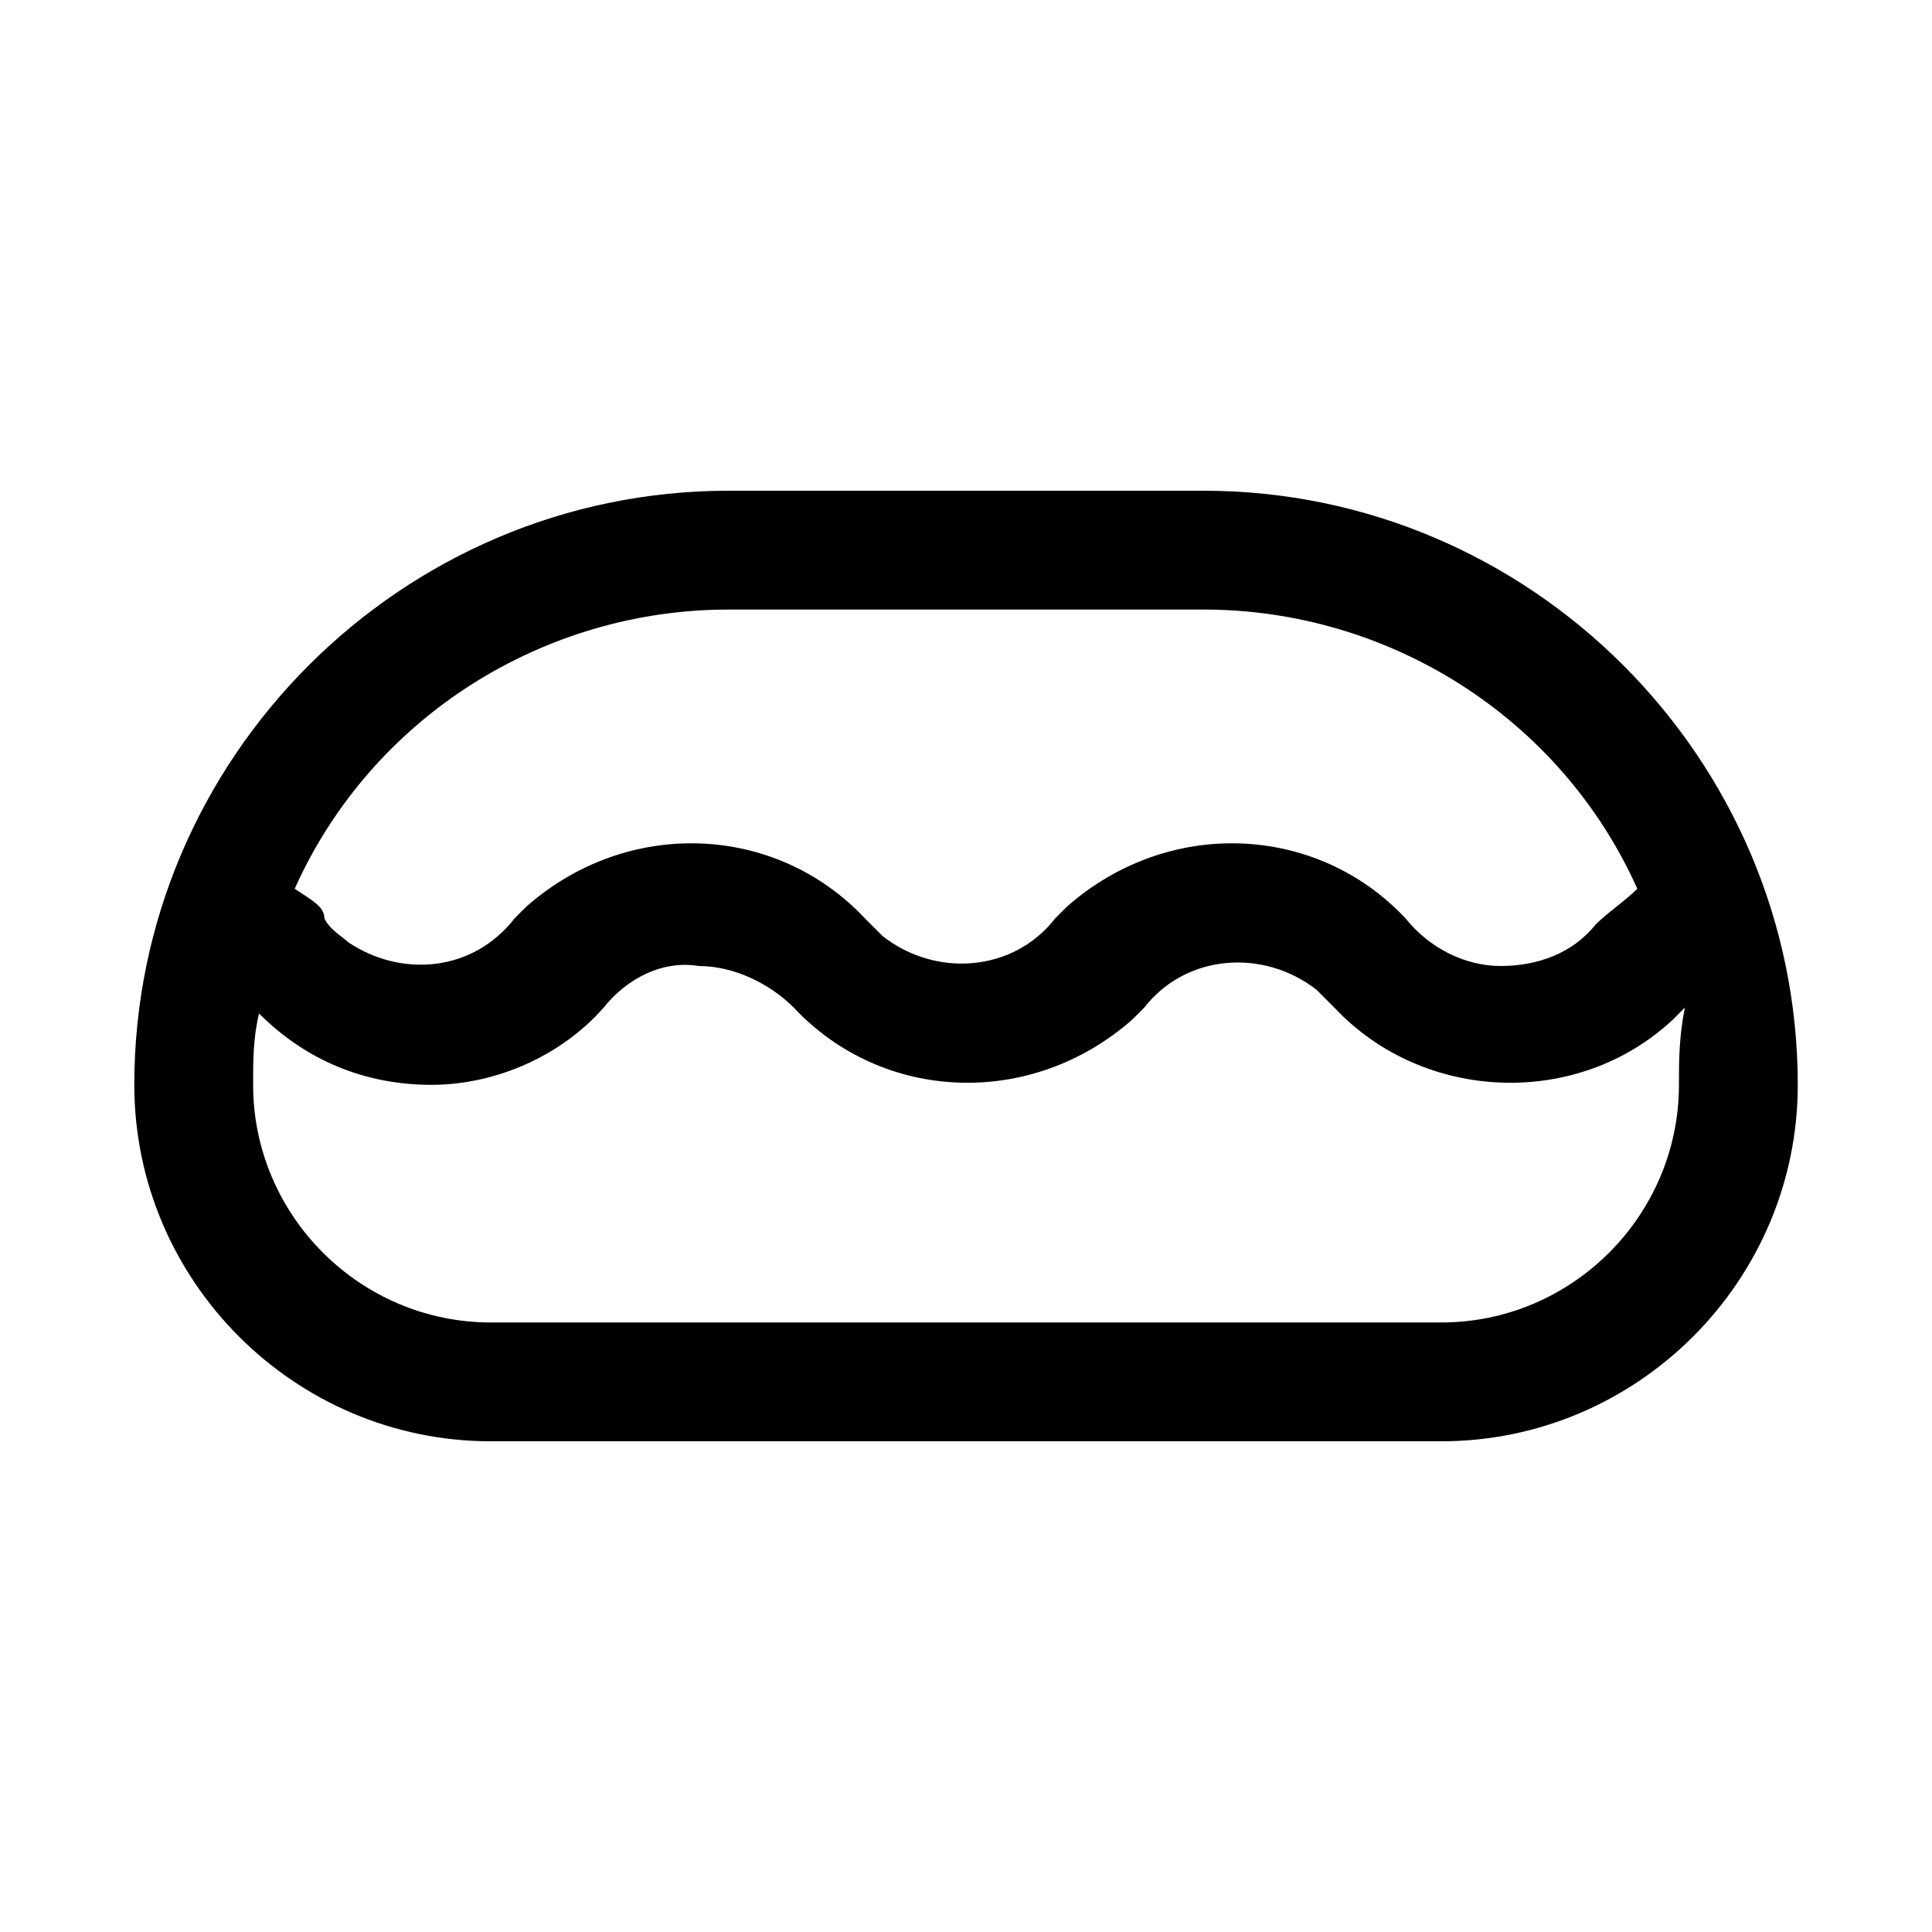
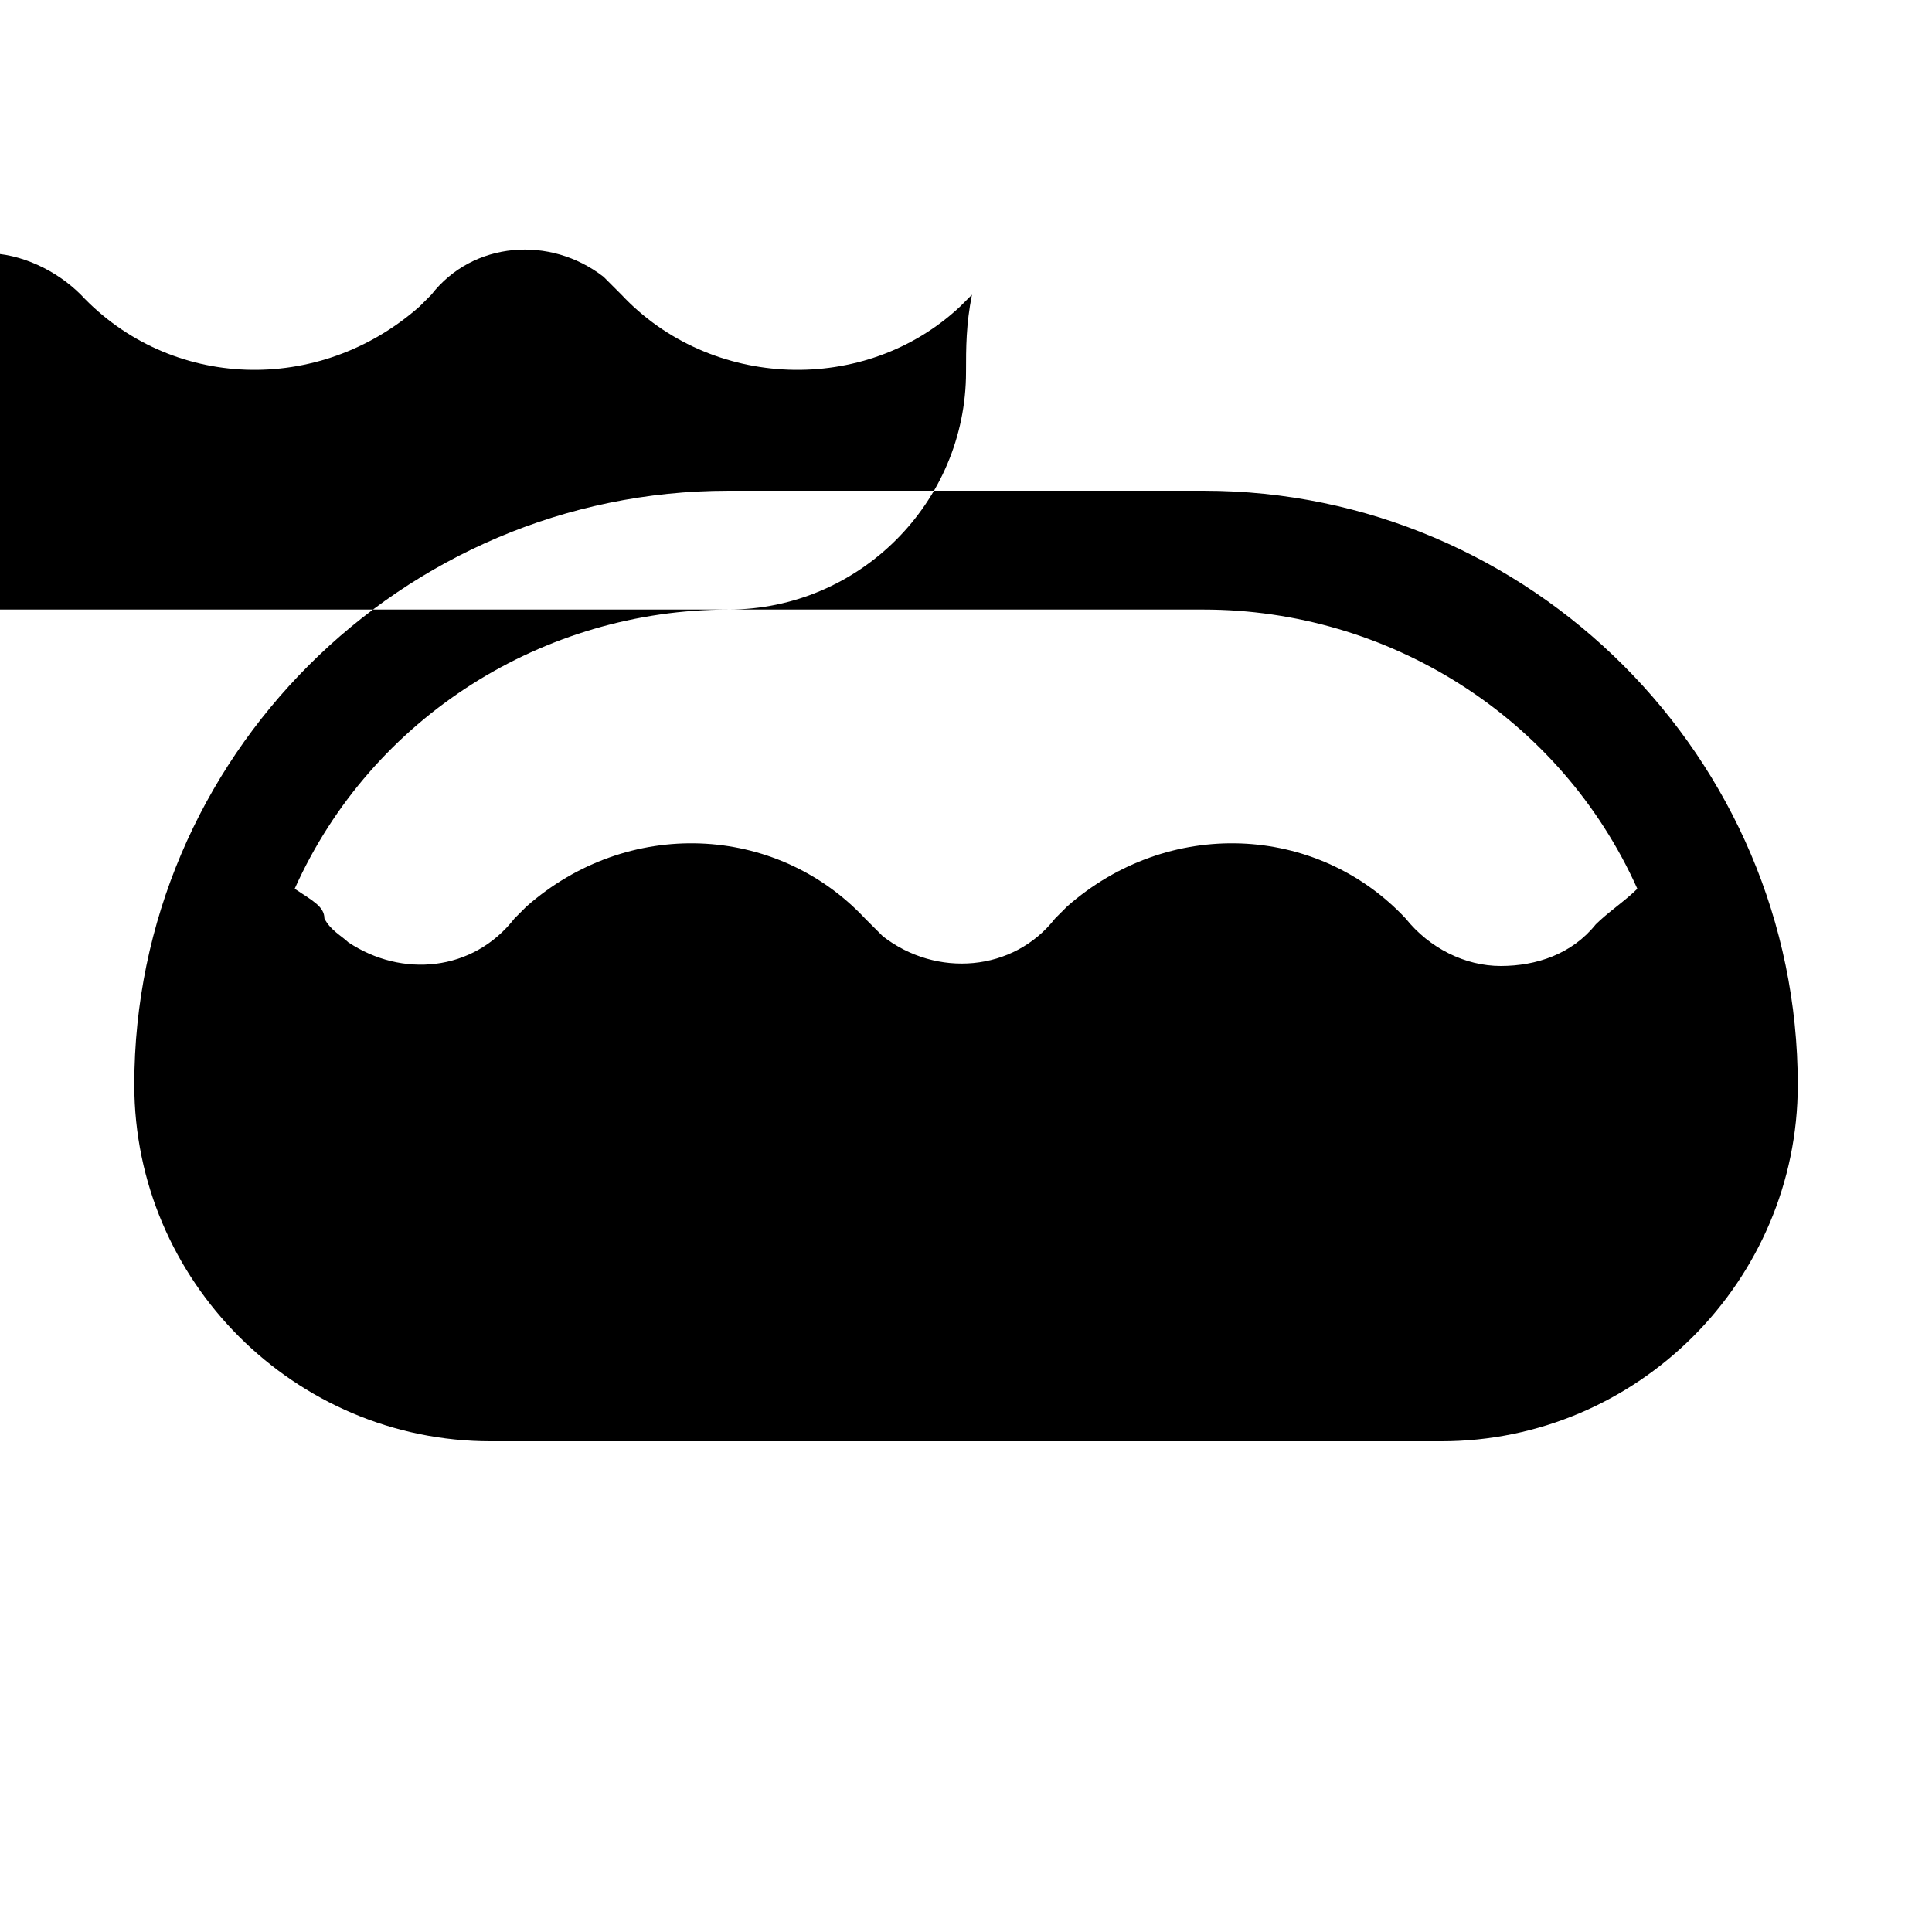
<svg xmlns="http://www.w3.org/2000/svg" fill="#000000" width="800px" height="800px" version="1.1" viewBox="144 144 512 512">
-   <path d="m462.98 274.05h-125.95c-86.594 0-157.44 70.848-157.44 157.44 0 51.957 42.508 94.465 94.465 94.465h251.91c51.957 0 94.465-42.508 94.465-94.465-0.004-86.594-70.852-157.44-157.44-157.44zm-125.95 31.488h125.95c48.805 0 94.465 28.34 114.93 73.996-3.148 3.148-7.871 6.297-11.02 9.445-6.297 7.871-15.742 11.02-25.191 11.02-9.445 0-18.895-4.723-25.191-12.594-23.617-25.191-62.977-26.766-89.742-3.148l-3.148 3.148c-11.02 14.168-31.488 15.742-45.656 4.723-1.574-1.574-3.148-3.148-4.723-4.723-23.617-25.191-62.977-26.766-89.742-3.148l-3.148 3.148c-11.02 14.168-29.914 15.742-44.082 6.297-1.574-1.574-4.723-3.148-6.297-6.297-0.004-3.148-3.152-4.723-7.875-7.871 20.469-45.656 66.125-73.996 114.93-73.996zm188.93 188.93h-251.9c-34.637 0-62.977-28.34-62.977-62.977 0-6.297 0-12.594 1.574-18.895 12.594 12.598 28.34 18.898 45.656 18.898 17.32 0 34.637-7.871 45.656-20.469 6.297-7.871 15.742-12.594 25.191-11.02 9.445 0 18.895 4.723 25.191 11.02 23.617 25.191 62.977 26.766 89.742 3.148l3.148-3.148c11.02-14.168 31.488-15.742 45.656-4.723l4.723 4.723c23.617 25.191 64.551 26.766 89.742 3.148l3.148-3.148c-1.574 7.871-1.574 14.168-1.574 20.469 0 34.637-28.34 62.973-62.977 62.973z" />
+   <path d="m462.98 274.05h-125.95c-86.594 0-157.44 70.848-157.44 157.44 0 51.957 42.508 94.465 94.465 94.465h251.91c51.957 0 94.465-42.508 94.465-94.465-0.004-86.594-70.852-157.44-157.44-157.44zm-125.95 31.488h125.95c48.805 0 94.465 28.34 114.93 73.996-3.148 3.148-7.871 6.297-11.02 9.445-6.297 7.871-15.742 11.02-25.191 11.02-9.445 0-18.895-4.723-25.191-12.594-23.617-25.191-62.977-26.766-89.742-3.148l-3.148 3.148c-11.02 14.168-31.488 15.742-45.656 4.723-1.574-1.574-3.148-3.148-4.723-4.723-23.617-25.191-62.977-26.766-89.742-3.148l-3.148 3.148c-11.02 14.168-29.914 15.742-44.082 6.297-1.574-1.574-4.723-3.148-6.297-6.297-0.004-3.148-3.152-4.723-7.875-7.871 20.469-45.656 66.125-73.996 114.93-73.996zh-251.9c-34.637 0-62.977-28.34-62.977-62.977 0-6.297 0-12.594 1.574-18.895 12.594 12.598 28.34 18.898 45.656 18.898 17.32 0 34.637-7.871 45.656-20.469 6.297-7.871 15.742-12.594 25.191-11.02 9.445 0 18.895 4.723 25.191 11.02 23.617 25.191 62.977 26.766 89.742 3.148l3.148-3.148c11.02-14.168 31.488-15.742 45.656-4.723l4.723 4.723c23.617 25.191 64.551 26.766 89.742 3.148l3.148-3.148c-1.574 7.871-1.574 14.168-1.574 20.469 0 34.637-28.34 62.973-62.977 62.973z" />
</svg>